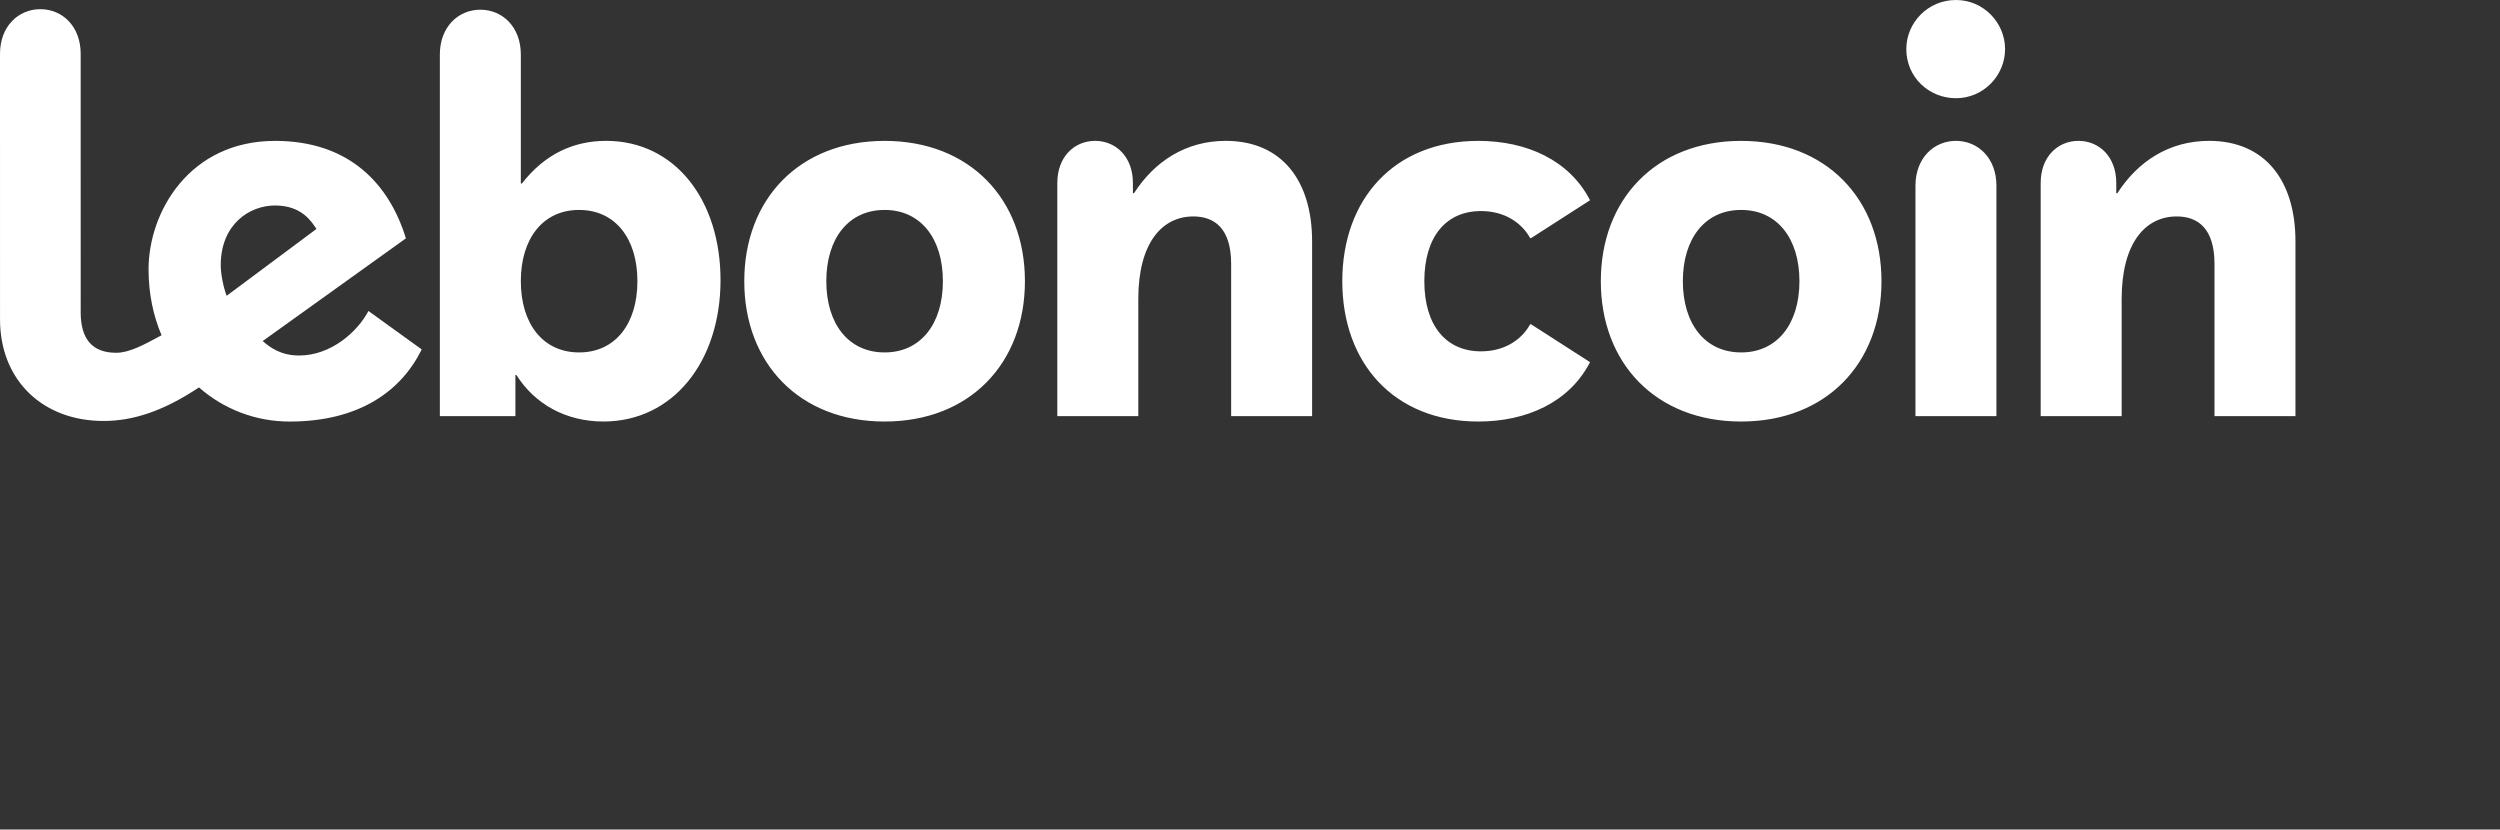
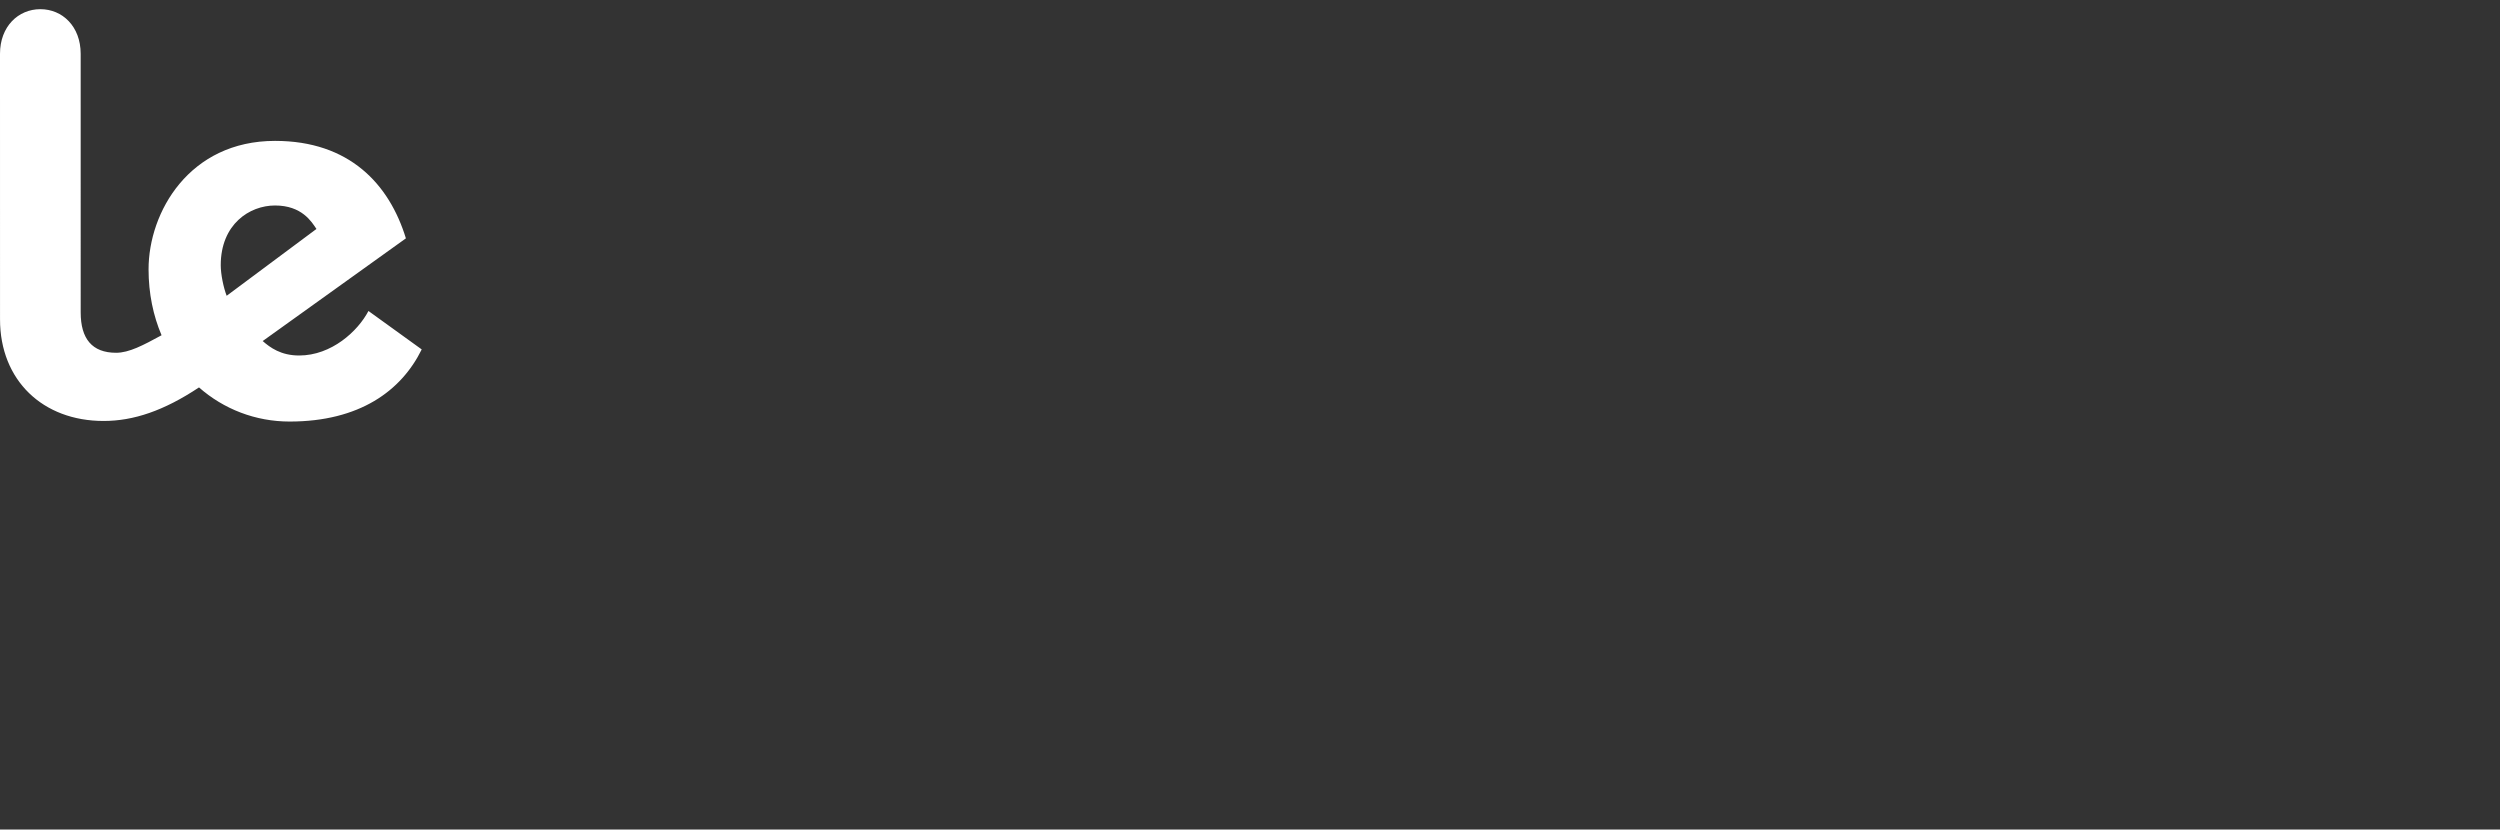
<svg xmlns="http://www.w3.org/2000/svg" width="220" height="73" viewBox="0 0 220 73" fill="none">
  <rect x="0" y="0" width="220" height="73" fill="#333333" stroke="none" />
-   <path d="M179.58 16.101C179.58 13.773 181.099 12.396 182.905 12.396C184.71 12.396 186.231 13.773 186.231 16.101V17.004H186.326C188.13 14.202 190.885 12.396 194.4 12.396C199.34 12.396 202 15.911 202 21.231V36.62H194.876V23.227C194.876 20.092 193.404 19.047 191.551 19.047C188.796 19.047 186.705 21.375 186.705 26.315V36.622H179.58V16.101ZM172.124 12.396C170.178 12.396 168.561 13.915 168.561 16.338V36.618H175.685V16.338C175.687 13.915 174.071 12.396 172.124 12.396ZM172.124 8.643C174.547 8.643 176.446 6.648 176.446 4.322C176.446 1.994 174.547 0 172.124 0C169.654 0 167.755 1.996 167.755 4.322C167.755 6.792 169.749 8.643 172.124 8.643ZM153.221 31.014C150.04 31.014 148.091 28.497 148.091 24.744C148.091 20.992 150.038 18.474 153.221 18.474C156.403 18.474 158.351 20.992 158.351 24.744C158.351 28.497 156.403 31.014 153.221 31.014ZM153.221 37.094C160.726 37.094 165.57 31.965 165.57 24.746C165.57 17.527 160.724 12.398 153.221 12.398C145.718 12.398 140.873 17.527 140.873 24.746C140.871 31.965 145.716 37.094 153.221 37.094ZM125.341 24.744C125.341 28.639 127.24 30.919 130.329 30.919C132.372 30.919 133.891 29.921 134.65 28.544H134.745L139.922 31.87C138.118 35.385 134.366 37.094 130.091 37.094C122.681 37.094 118.122 31.965 118.122 24.746C118.122 17.527 122.681 12.398 130.091 12.398C134.366 12.398 138.118 14.107 139.922 17.622L134.745 20.948H134.65C133.889 19.571 132.37 18.573 130.329 18.573C127.24 18.571 125.341 20.849 125.341 24.744ZM93.044 16.101C93.044 13.773 94.564 12.396 96.37 12.396C98.174 12.396 99.696 13.773 99.696 16.101V17.004H99.791C101.595 14.202 104.349 12.396 107.865 12.396C112.805 12.396 115.465 15.911 115.465 21.231V36.62H108.341V23.227C108.341 20.092 106.869 19.047 105.015 19.047C102.261 19.047 100.17 21.375 100.17 26.315V36.622H93.044V16.101ZM77.845 31.014C74.663 31.014 72.715 28.497 72.715 24.744C72.715 20.992 74.661 18.474 77.845 18.474C81.026 18.474 82.975 20.992 82.975 24.744C82.975 28.497 81.026 31.014 77.845 31.014ZM77.845 37.094C85.35 37.094 90.193 31.965 90.193 24.746C90.193 17.527 85.348 12.398 77.845 12.398C70.34 12.398 65.496 17.527 65.496 24.746C65.496 31.965 70.34 37.094 77.845 37.094ZM50.962 31.014C47.781 31.014 45.833 28.497 45.833 24.744C45.833 20.992 47.779 18.474 50.962 18.474C54.146 18.474 56.092 20.992 56.092 24.744C56.092 28.497 54.144 31.014 50.962 31.014ZM53.338 12.396C50.441 12.396 47.923 13.583 45.928 16.148H45.833V4.796C45.833 2.373 44.218 0.854 42.27 0.854C40.323 0.854 38.707 2.373 38.707 4.796V36.618H45.356V33.008H45.451C47.066 35.573 49.82 37.093 53.099 37.093C59.226 37.093 63.406 31.82 63.406 24.649C63.406 17.62 59.416 12.396 53.338 12.396Z" fill="white" />
  <path d="M32.424 27.366C31.494 29.147 29.17 31.284 26.326 31.284C24.72 31.284 23.78 30.589 23.116 30.012L35.719 20.975C34.256 16.201 30.745 12.398 24.202 12.398C16.66 12.398 13.073 18.664 13.073 23.699C13.073 25.833 13.487 27.785 14.217 29.502C12.599 30.384 11.356 31.044 10.216 31.044C8.101 31.044 7.101 29.806 7.101 27.495L7.099 4.735C7.099 2.322 5.49 0.806 3.55 0.808C1.609 0.808 0 2.324 0 4.737L0.002 28.104C0.002 33.475 3.77 37.045 9.112 37.045C11.753 37.045 14.416 36.148 17.512 34.093C19.688 36.005 22.485 37.096 25.486 37.096C31.634 37.096 35.319 34.395 37.111 30.749L32.424 27.366ZM24.202 18.083C26.56 18.083 27.417 19.504 27.846 20.148L19.946 26.029C19.664 25.296 19.425 24.128 19.425 23.337C19.425 19.734 21.955 18.083 24.202 18.083Z" fill="white" />
</svg>